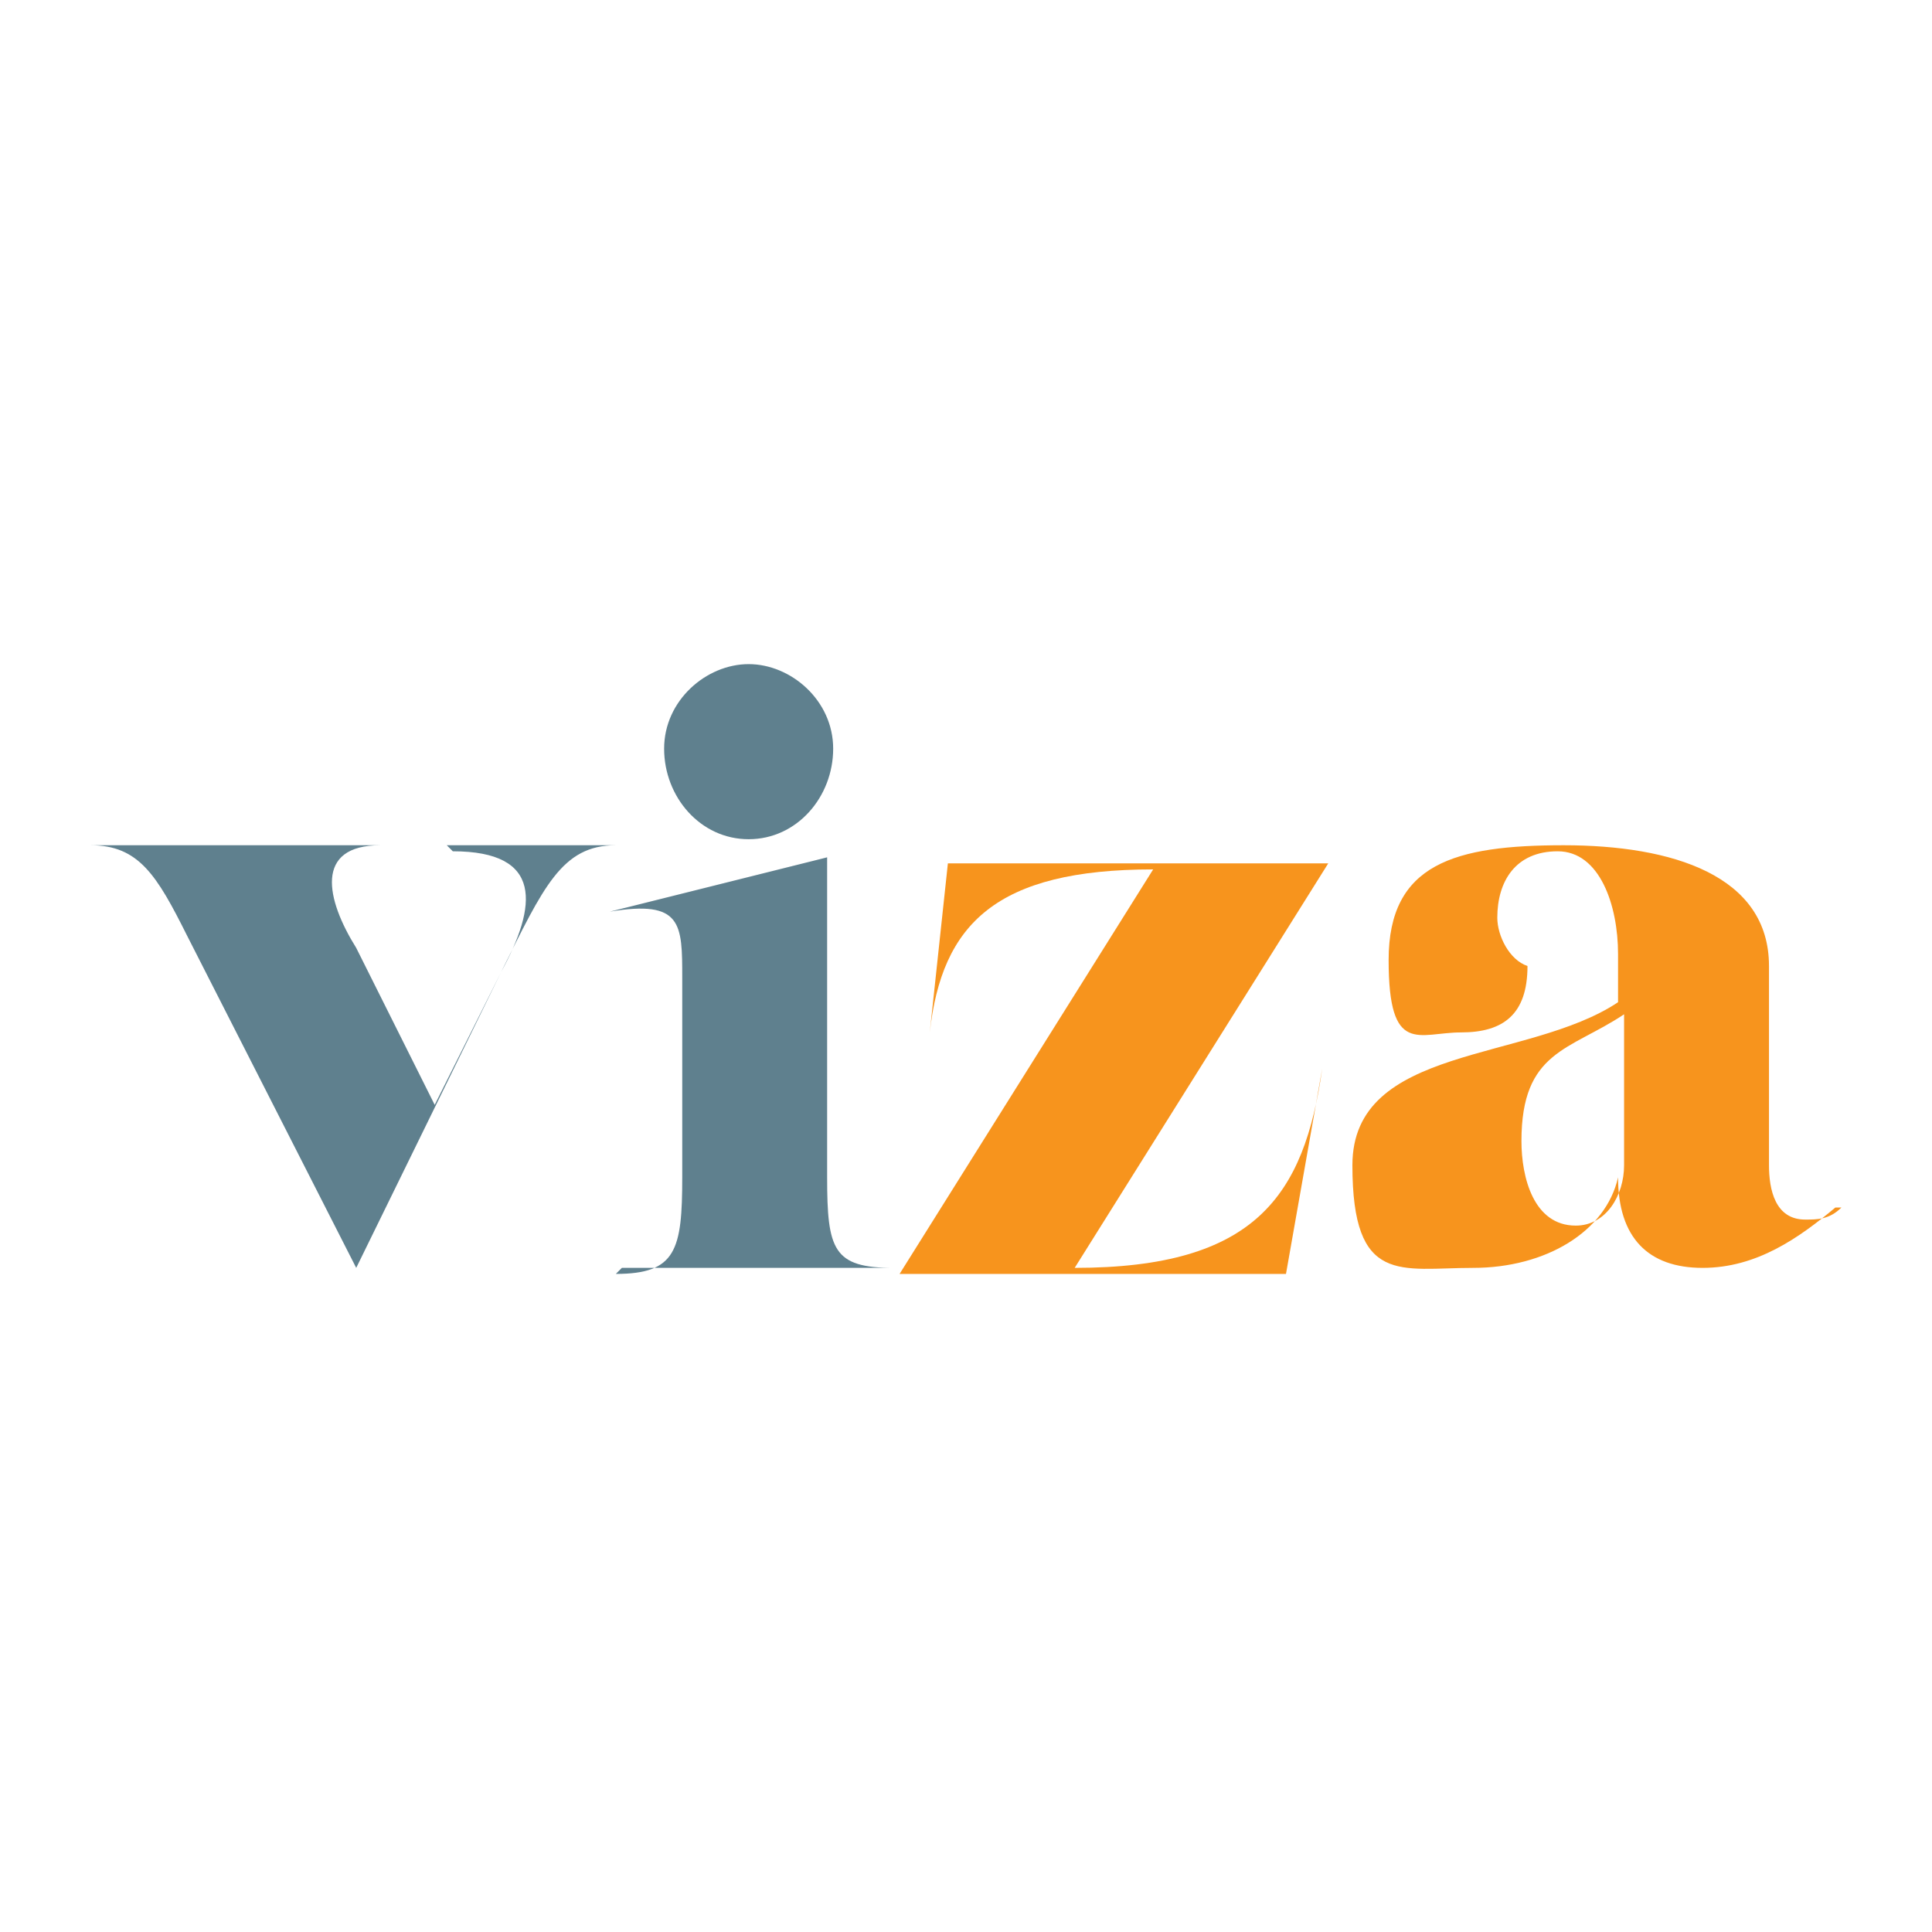
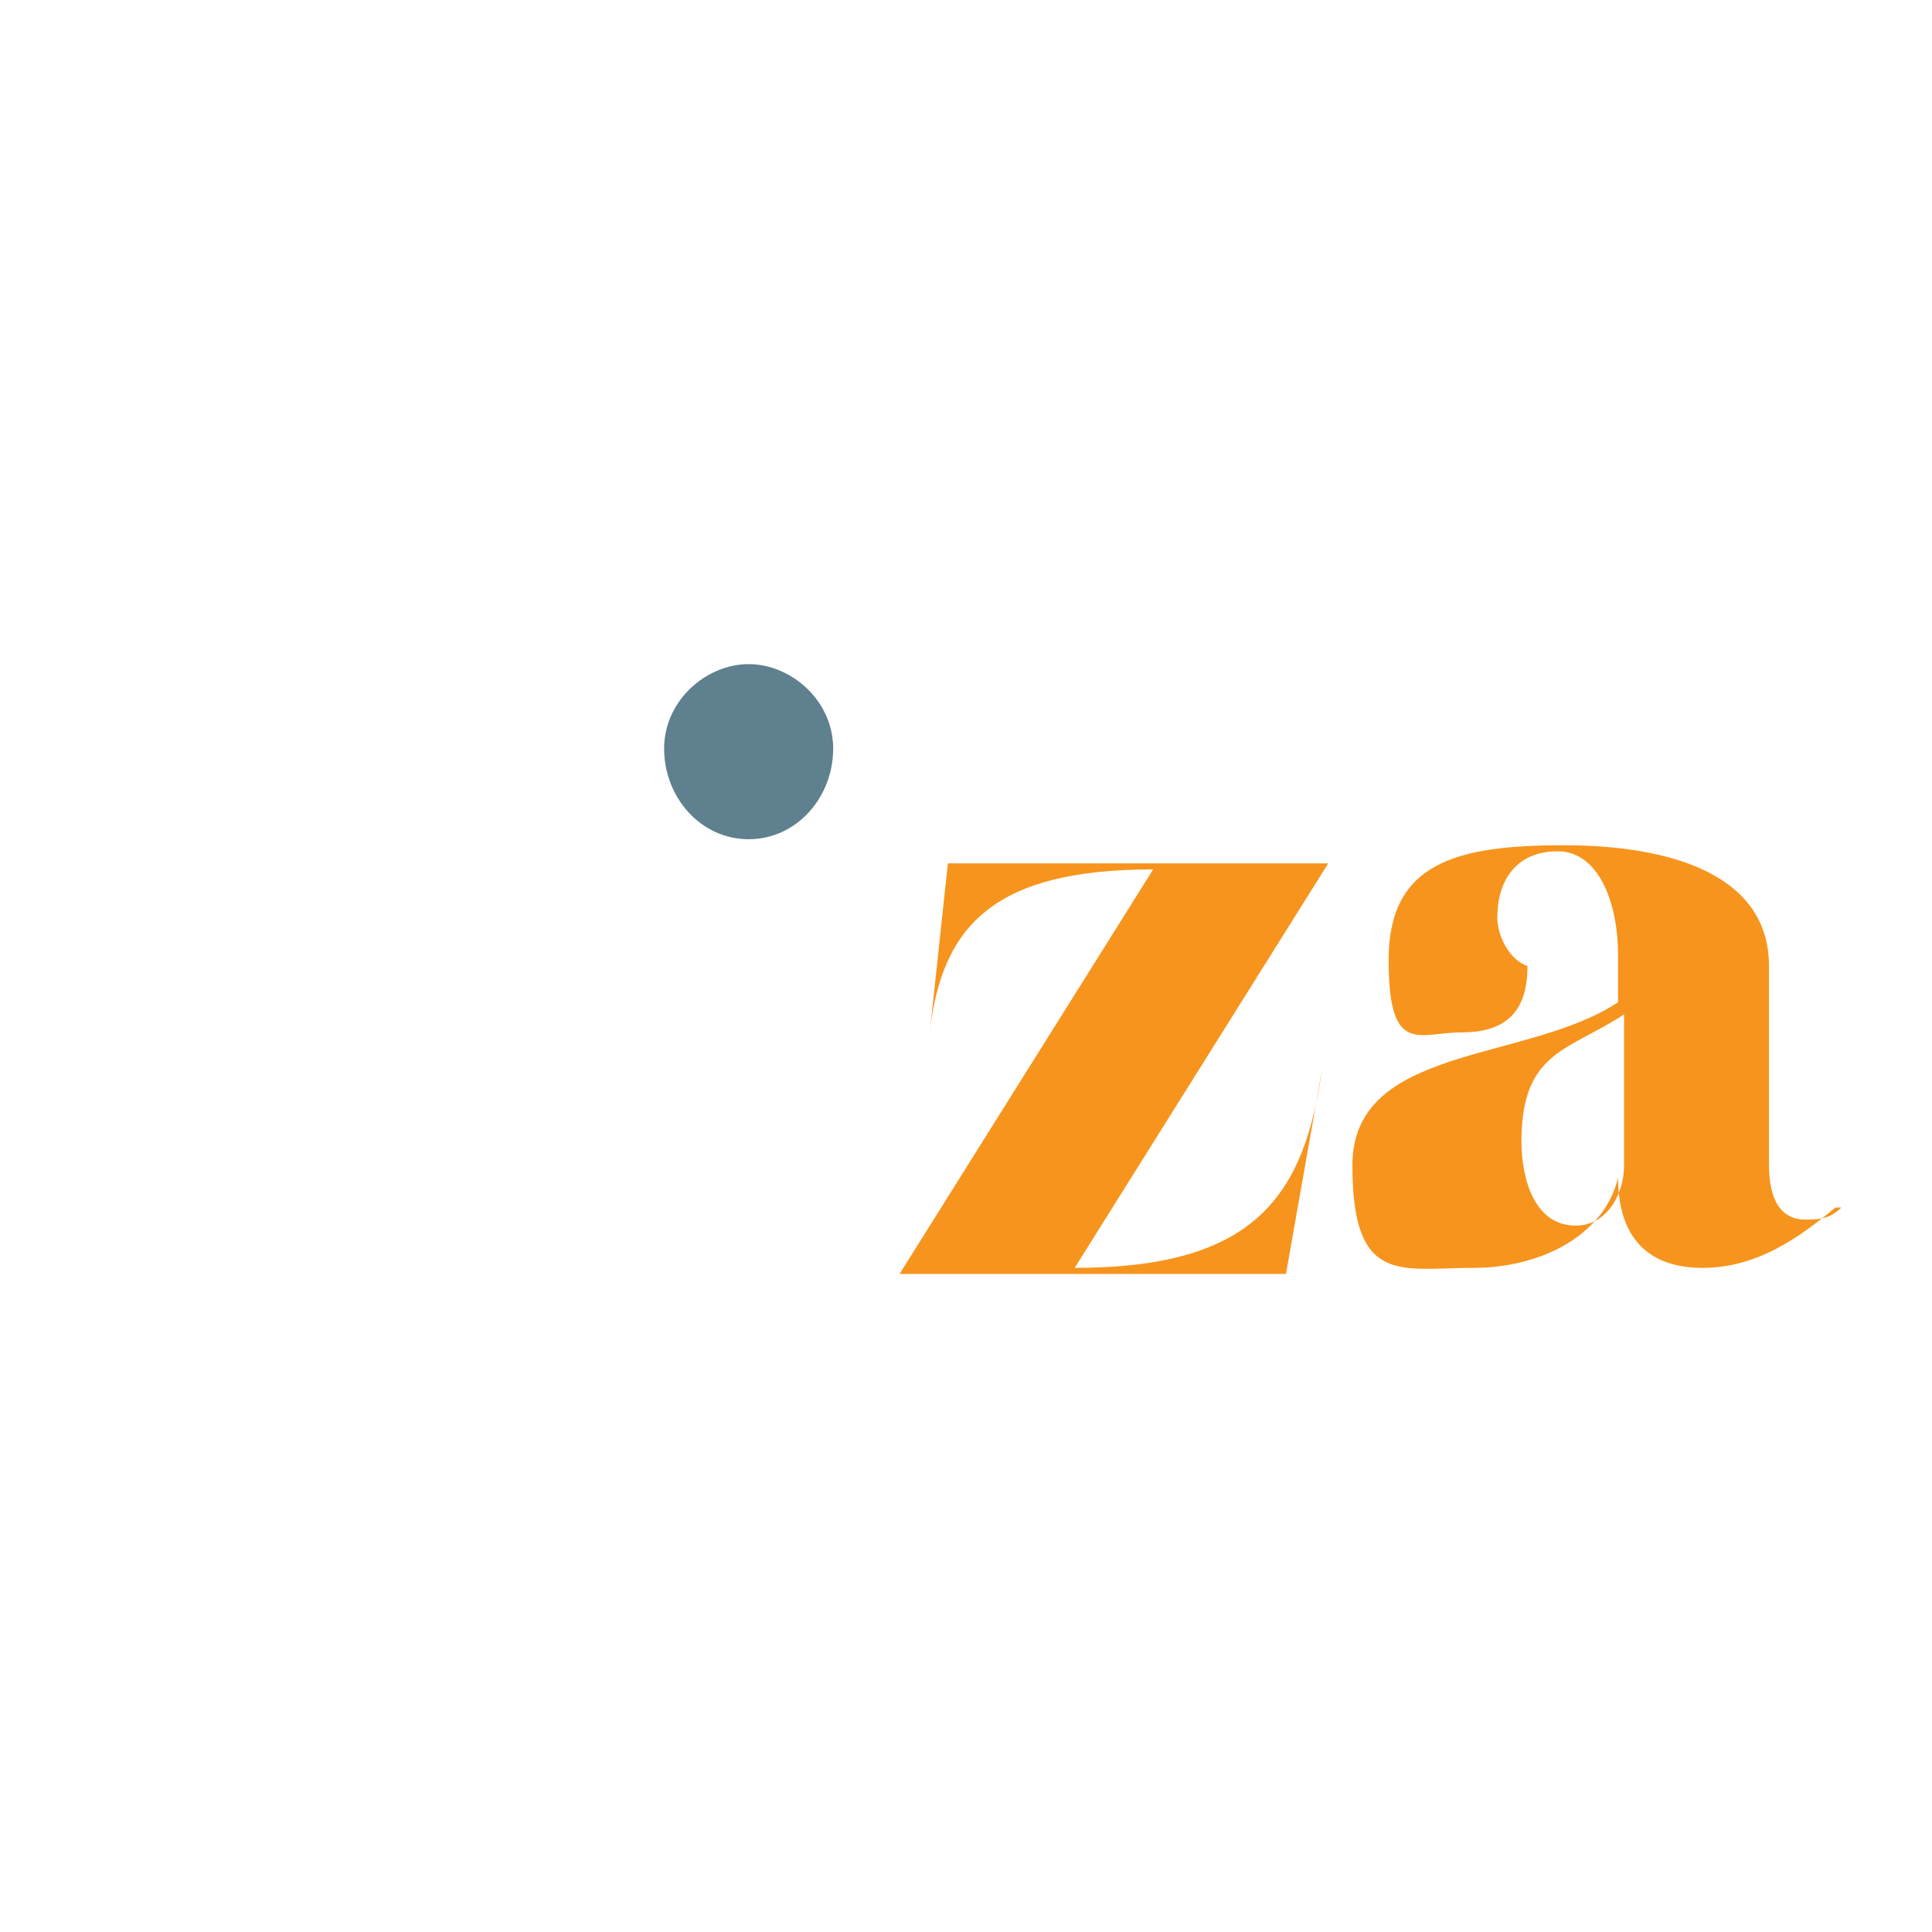
<svg xmlns="http://www.w3.org/2000/svg" id="Layer_1" width="32" height="32" data-name="Layer 1" version="1.1">
  <defs>
    <style>.cls-1,.cls-2{fill:#f7941d;stroke-width:0}.cls-2{fill:#5f808e}</style>
  </defs>
  <g id="viza">
-     <path id="v" d="M7.4 14h2.8c-.9 0-1.2.7-1.9 2.1L5.9 21l-2.8-5.5c-.5-1-.8-1.5-1.6-1.5h4.8c-1.1 0-.9.9-.4 1.7l1.3 2.6 1.1-2.2c.6-1.1.7-2-.8-2z" class="cls-2" />
-     <path id="i" d="M10.2 21.1c1 0 1.1-.4 1.1-1.6v-3.3c0-.9 0-1.3-1.2-1.1l3.6-.9v5.3c0 1.2.1 1.5 1.1 1.5h-4.5z" class="cls-2" />
    <path id="dot" d="M11 12.4c0-.8.7-1.4 1.4-1.4s1.4.6 1.4 1.4-.6 1.5-1.4 1.5-1.4-.7-1.4-1.5z" class="cls-2" />
    <path id="z" d="m14.9 21.1 4.2-6.7c-2.6 0-3.5.9-3.7 2.7l.3-2.8H22L17.8 21c3 0 3.8-1.2 4.1-3.3l-.6 3.4h-6.5z" class="cls-1" />
    <path id="a" d="M30.5 20c-.2.2-.4.2-.6.2-.5 0-.6-.5-.6-.9V16c0-1.5-1.6-2-3.4-2s-2.9.3-2.9 1.9.5 1.2 1.2 1.2 1.1-.3 1.1-1.1c-.3-.1-.5-.5-.5-.8 0-.6.3-1.1 1-1.1s1 .9 1 1.7v.8c-1.5 1-4.4.7-4.4 2.7s.8 1.7 2 1.7 2.2-.6 2.4-1.5c0 1 .5 1.5 1.4 1.5s1.6-.5 2.2-1zm-3.6-.7c0 .5-.3 1-.8 1-.7 0-.9-.8-.9-1.4 0-1.5.8-1.5 1.7-2.1v2.5z" class="cls-1" />
  </g>
</svg>